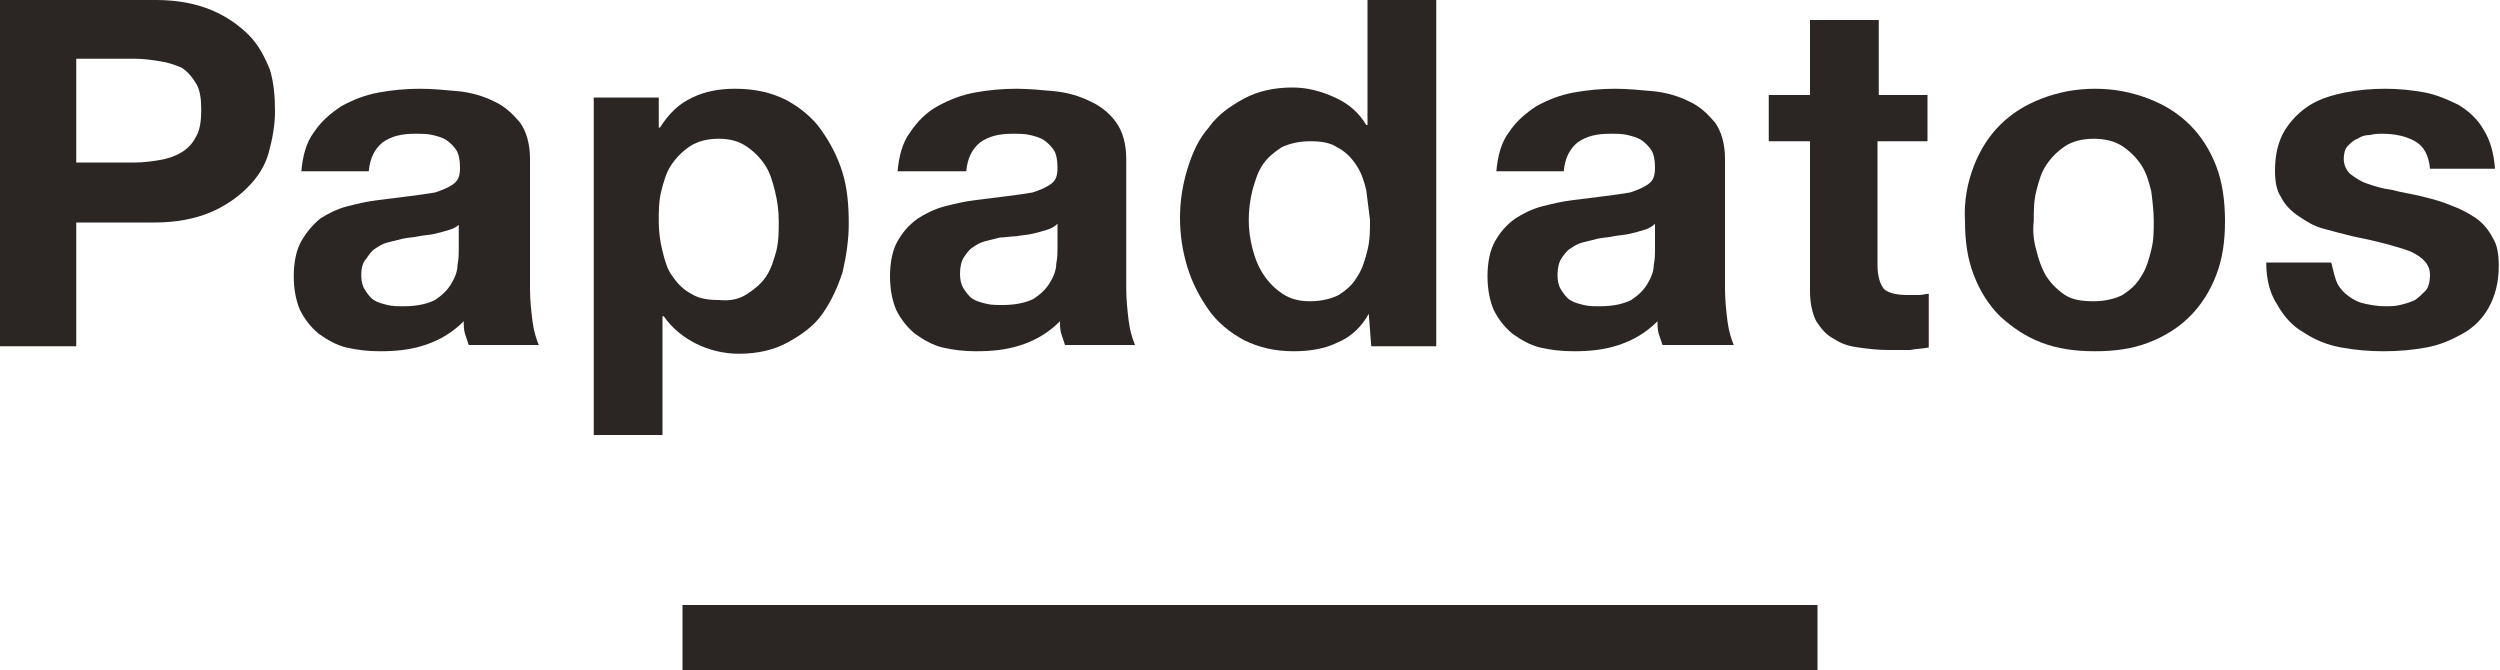
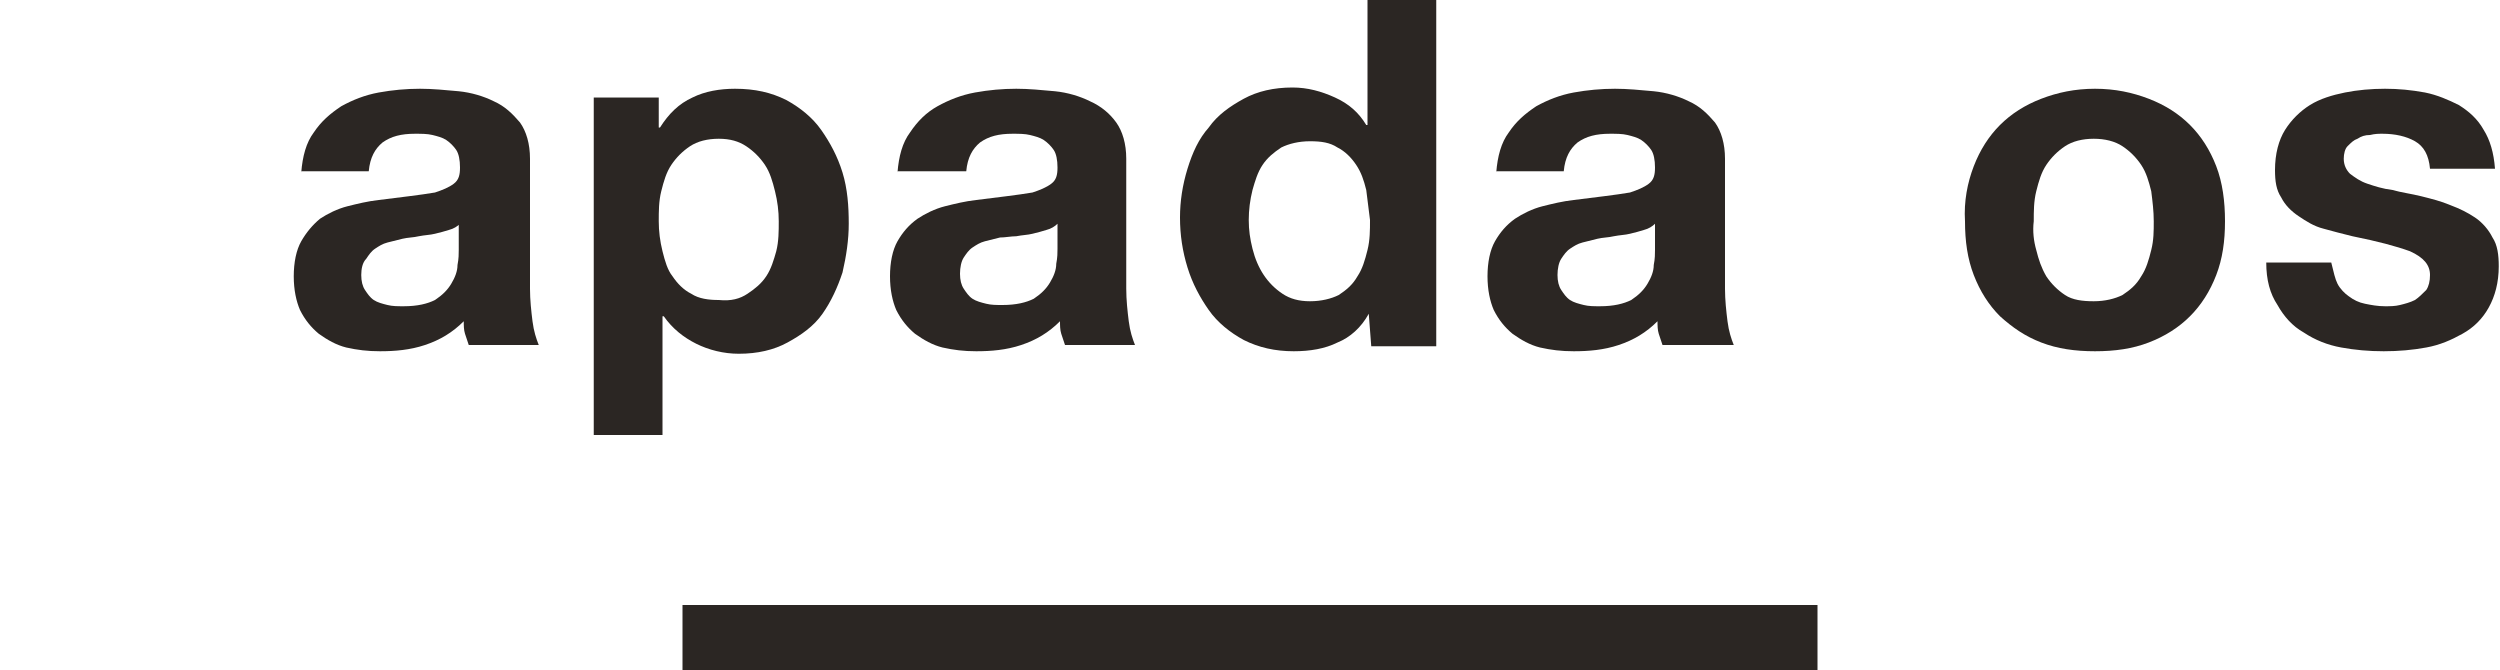
<svg xmlns="http://www.w3.org/2000/svg" xmlns:xlink="http://www.w3.org/1999/xlink" version="1.1" id="Livello_1" x="0px" y="0px" viewBox="0 0 200 53.6" style="enable-background:new 0 0 200 53.6;" xml:space="preserve">
  <style type="text/css">
	.st0{clip-path:url(#SVGID_2_);fill:#2B2623;}
	.st1{fill:#2B2623;}
</style>
  <g>
    <g>
      <defs>
-         <rect id="SVGID_1_" y="0" width="200" height="53.6" />
-       </defs>
+         </defs>
      <clipPath id="SVGID_2_">
        <use xlink:href="#SVGID_1_" style="overflow:visible;" />
      </clipPath>
      <path class="st0" d="M10.8,13c0.7,0,1.4-0.1,2-0.2c0.6-0.1,1.2-0.3,1.7-0.6c0.5-0.3,0.9-0.7,1.2-1.3c0.3-0.5,0.4-1.3,0.4-2.1    c0-0.9-0.1-1.6-0.4-2.1c-0.3-0.5-0.7-1-1.2-1.3C14,5.2,13.5,5,12.8,4.9c-0.6-0.1-1.3-0.2-2-0.2H6.1V13H10.8L10.8,13z M12.5,0    c1.7,0,3.2,0.3,4.4,0.8c1.2,0.5,2.2,1.2,3,2c0.8,0.8,1.3,1.8,1.7,2.8C21.9,6.6,22,7.7,22,8.9c0,1.1-0.2,2.2-0.5,3.3    c-0.3,1.1-0.9,2-1.7,2.8c-0.8,0.8-1.8,1.5-3,2c-1.2,0.5-2.7,0.8-4.4,0.8H6.1v9.9H0V0H12.5L12.5,0z" />
    </g>
    <path class="st1" d="M36.8,17.9c-0.2,0.2-0.5,0.4-0.9,0.5c-0.3,0.1-0.7,0.2-1.1,0.3c-0.4,0.1-0.8,0.1-1.3,0.2   c-0.4,0.1-0.9,0.1-1.3,0.2c-0.4,0.1-0.8,0.2-1.2,0.3c-0.4,0.1-0.7,0.3-1,0.5c-0.3,0.2-0.5,0.5-0.7,0.8C29,21,28.9,21.5,28.9,22   c0,0.5,0.1,0.9,0.3,1.2c0.2,0.3,0.4,0.6,0.7,0.8c0.3,0.2,0.7,0.3,1.1,0.4c0.4,0.1,0.8,0.1,1.3,0.1c1.1,0,1.9-0.2,2.5-0.5   c0.6-0.4,1-0.8,1.3-1.3c0.3-0.5,0.5-1,0.5-1.5c0.1-0.5,0.1-0.9,0.1-1.2V17.9L36.8,17.9z M24.1,13.8c0.1-1.3,0.4-2.4,1-3.2   c0.6-0.9,1.3-1.5,2.2-2.1c0.9-0.5,1.9-0.9,3-1.1c1.1-0.2,2.2-0.3,3.3-0.3c1,0,2,0.1,3.1,0.2c1,0.1,2,0.4,2.8,0.8   c0.9,0.4,1.5,1,2.1,1.7c0.5,0.7,0.8,1.7,0.8,2.9v10.4c0,0.9,0.1,1.8,0.2,2.6c0.1,0.8,0.3,1.4,0.5,1.9h-5.6   c-0.1-0.3-0.2-0.6-0.3-0.9c-0.1-0.3-0.1-0.7-0.1-1c-0.9,0.9-1.9,1.5-3.1,1.9c-1.2,0.4-2.4,0.5-3.6,0.5c-1,0-1.8-0.1-2.7-0.3   c-0.8-0.2-1.5-0.6-2.2-1.1c-0.6-0.5-1.1-1.1-1.5-1.9c-0.3-0.7-0.5-1.6-0.5-2.7c0-1.1,0.2-2.1,0.6-2.8c0.4-0.7,0.9-1.3,1.5-1.8   c0.6-0.4,1.4-0.8,2.2-1c0.8-0.2,1.6-0.4,2.5-0.5c0.8-0.1,1.6-0.2,2.4-0.3c0.8-0.1,1.5-0.2,2.1-0.3c0.6-0.2,1.1-0.4,1.5-0.7   c0.4-0.3,0.5-0.7,0.5-1.3c0-0.6-0.1-1.1-0.3-1.4c-0.2-0.3-0.5-0.6-0.8-0.8c-0.3-0.2-0.7-0.3-1.1-0.4c-0.4-0.1-0.9-0.1-1.4-0.1   c-1.1,0-1.9,0.2-2.6,0.7c-0.6,0.5-1,1.2-1.1,2.3H24.1L24.1,13.8z" />
    <path class="st1" d="M59.8,23.5c0.6-0.4,1.1-0.8,1.5-1.4c0.4-0.6,0.6-1.3,0.8-2c0.2-0.8,0.2-1.6,0.2-2.4c0-0.8-0.1-1.6-0.3-2.4   c-0.2-0.8-0.4-1.5-0.8-2.1c-0.4-0.6-0.9-1.1-1.5-1.5c-0.6-0.4-1.3-0.6-2.2-0.6c-0.9,0-1.7,0.2-2.3,0.6c-0.6,0.4-1.1,0.9-1.5,1.5   c-0.4,0.6-0.6,1.3-0.8,2.1c-0.2,0.8-0.2,1.6-0.2,2.4c0,0.8,0.1,1.6,0.3,2.4c0.2,0.8,0.4,1.5,0.8,2c0.4,0.6,0.9,1.1,1.5,1.4   c0.6,0.4,1.4,0.5,2.2,0.5C58.5,24.1,59.2,23.9,59.8,23.5L59.8,23.5z M52.7,7.6v2.6h0.1c0.7-1.1,1.5-1.9,2.6-2.4   c1-0.5,2.2-0.7,3.4-0.7c1.6,0,2.9,0.3,4.1,0.9c1.1,0.6,2.1,1.4,2.8,2.4c0.7,1,1.3,2.1,1.7,3.4c0.4,1.3,0.5,2.7,0.5,4.1   c0,1.3-0.2,2.6-0.5,3.9c-0.4,1.2-0.9,2.3-1.6,3.3c-0.7,1-1.7,1.7-2.8,2.3c-1.1,0.6-2.4,0.9-3.9,0.9c-1.2,0-2.4-0.3-3.4-0.8   c-1-0.5-1.9-1.2-2.6-2.2h-0.1v9.5h-5.5v-27H52.7L52.7,7.6z" />
    <path class="st1" d="M84.6,17.9c-0.2,0.2-0.5,0.4-0.9,0.5c-0.3,0.1-0.7,0.2-1.1,0.3c-0.4,0.1-0.8,0.1-1.3,0.2   C80.9,18.9,80.4,19,80,19c-0.4,0.1-0.8,0.2-1.2,0.3c-0.4,0.1-0.7,0.3-1,0.5c-0.3,0.2-0.5,0.5-0.7,0.8c-0.2,0.3-0.3,0.8-0.3,1.3   c0,0.5,0.1,0.9,0.3,1.2c0.2,0.3,0.4,0.6,0.7,0.8c0.3,0.2,0.7,0.3,1.1,0.4c0.4,0.1,0.8,0.1,1.3,0.1c1.1,0,1.9-0.2,2.5-0.5   c0.6-0.4,1-0.8,1.3-1.3c0.3-0.5,0.5-1,0.5-1.5c0.1-0.5,0.1-0.9,0.1-1.2V17.9L84.6,17.9z M71.8,13.8c0.1-1.3,0.4-2.4,1-3.2   C73.4,9.7,74.1,9,75,8.5c0.9-0.5,1.9-0.9,3-1.1c1.1-0.2,2.2-0.3,3.3-0.3c1,0,2,0.1,3.1,0.2c1,0.1,2,0.4,2.8,0.8   c0.9,0.4,1.6,1,2.1,1.7c0.5,0.7,0.8,1.7,0.8,2.9v10.4c0,0.9,0.1,1.8,0.2,2.6c0.1,0.8,0.3,1.4,0.5,1.9h-5.6   c-0.1-0.3-0.2-0.6-0.3-0.9c-0.1-0.3-0.1-0.7-0.1-1c-0.9,0.9-1.9,1.5-3.1,1.9c-1.2,0.4-2.4,0.5-3.6,0.5c-1,0-1.8-0.1-2.7-0.3   c-0.8-0.2-1.5-0.6-2.2-1.1c-0.6-0.5-1.1-1.1-1.5-1.9c-0.3-0.7-0.5-1.6-0.5-2.7c0-1.1,0.2-2.1,0.6-2.8c0.4-0.7,0.9-1.3,1.6-1.8   c0.6-0.4,1.4-0.8,2.2-1c0.8-0.2,1.6-0.4,2.5-0.5c0.8-0.1,1.6-0.2,2.4-0.3c0.8-0.1,1.5-0.2,2.1-0.3c0.6-0.2,1.1-0.4,1.5-0.7   c0.4-0.3,0.5-0.7,0.5-1.3c0-0.6-0.1-1.1-0.3-1.4c-0.2-0.3-0.5-0.6-0.8-0.8c-0.3-0.2-0.7-0.3-1.1-0.4c-0.4-0.1-0.9-0.1-1.4-0.1   c-1.1,0-1.9,0.2-2.6,0.7c-0.6,0.5-1,1.2-1.1,2.3H71.8L71.8,13.8z" />
    <path class="st1" d="M109.3,15.2c-0.2-0.8-0.4-1.4-0.8-2c-0.4-0.6-0.9-1.1-1.5-1.4c-0.6-0.4-1.3-0.5-2.2-0.5   c-0.9,0-1.7,0.2-2.3,0.5c-0.6,0.4-1.1,0.8-1.5,1.4c-0.4,0.6-0.6,1.3-0.8,2c-0.2,0.8-0.3,1.6-0.3,2.4c0,0.8,0.1,1.5,0.3,2.3   c0.2,0.8,0.5,1.5,0.9,2.1c0.4,0.6,0.9,1.1,1.5,1.5c0.6,0.4,1.3,0.6,2.2,0.6c0.9,0,1.7-0.2,2.3-0.5c0.6-0.4,1.1-0.8,1.5-1.5   c0.4-0.6,0.6-1.3,0.8-2.1c0.2-0.8,0.2-1.6,0.2-2.4C109.5,16.8,109.4,16,109.3,15.2L109.3,15.2z M109.5,25.1   c-0.6,1.1-1.5,1.9-2.5,2.3c-1,0.5-2.2,0.7-3.5,0.7c-1.5,0-2.8-0.3-4-0.9c-1.1-0.6-2.1-1.4-2.8-2.4c-0.7-1-1.3-2.1-1.7-3.4   c-0.4-1.3-0.6-2.6-0.6-4c0-1.3,0.2-2.6,0.6-3.9c0.4-1.3,0.9-2.4,1.7-3.3c0.7-1,1.7-1.7,2.8-2.3c1.1-0.6,2.4-0.9,3.9-0.9   c1.2,0,2.3,0.3,3.4,0.8c1.1,0.5,1.9,1.2,2.5,2.2h0.1V0h5.5v27.7h-5.2L109.5,25.1L109.5,25.1L109.5,25.1z" />
    <path class="st1" d="M132.4,17.9c-0.2,0.2-0.5,0.4-0.9,0.5c-0.3,0.1-0.7,0.2-1.1,0.3c-0.4,0.1-0.8,0.1-1.3,0.2   c-0.4,0.1-0.9,0.1-1.3,0.2c-0.4,0.1-0.8,0.2-1.2,0.3c-0.4,0.1-0.7,0.3-1,0.5c-0.3,0.2-0.5,0.5-0.7,0.8c-0.2,0.3-0.3,0.8-0.3,1.3   c0,0.5,0.1,0.9,0.3,1.2c0.2,0.3,0.4,0.6,0.7,0.8c0.3,0.2,0.7,0.3,1.1,0.4c0.4,0.1,0.8,0.1,1.3,0.1c1.1,0,1.9-0.2,2.5-0.5   c0.6-0.4,1-0.8,1.3-1.3c0.3-0.5,0.5-1,0.5-1.5c0.1-0.5,0.1-0.9,0.1-1.2V17.9L132.4,17.9z M119.7,13.8c0.1-1.3,0.4-2.4,1-3.2   c0.6-0.9,1.3-1.5,2.2-2.1c0.9-0.5,1.9-0.9,3-1.1c1.1-0.2,2.2-0.3,3.3-0.3c1,0,2,0.1,3.1,0.2c1,0.1,2,0.4,2.8,0.8   c0.9,0.4,1.5,1,2.1,1.7c0.5,0.7,0.8,1.7,0.8,2.9v10.4c0,0.9,0.1,1.8,0.2,2.6c0.1,0.8,0.3,1.4,0.5,1.9H133c-0.1-0.3-0.2-0.6-0.3-0.9   c-0.1-0.3-0.1-0.7-0.1-1c-0.9,0.9-1.9,1.5-3.1,1.9c-1.2,0.4-2.4,0.5-3.6,0.5c-1,0-1.8-0.1-2.7-0.3c-0.8-0.2-1.5-0.6-2.2-1.1   c-0.6-0.5-1.1-1.1-1.5-1.9c-0.3-0.7-0.5-1.6-0.5-2.7c0-1.1,0.2-2.1,0.6-2.8c0.4-0.7,0.9-1.3,1.6-1.8c0.6-0.4,1.4-0.8,2.2-1   c0.8-0.2,1.6-0.4,2.5-0.5c0.8-0.1,1.6-0.2,2.4-0.3c0.8-0.1,1.5-0.2,2.1-0.3c0.6-0.2,1.1-0.4,1.5-0.7c0.4-0.3,0.5-0.7,0.5-1.3   c0-0.6-0.1-1.1-0.3-1.4c-0.2-0.3-0.5-0.6-0.8-0.8c-0.3-0.2-0.7-0.3-1.1-0.4c-0.4-0.1-0.9-0.1-1.4-0.1c-1.1,0-1.9,0.2-2.6,0.7   c-0.6,0.5-1,1.2-1.1,2.3H119.7L119.7,13.8z" />
-     <path class="st1" d="M154.2,7.6v3.7h-4v9.9c0,0.9,0.2,1.5,0.5,1.9c0.3,0.3,0.9,0.5,1.9,0.5c0.3,0,0.6,0,0.9,0   c0.3,0,0.6-0.1,0.8-0.1v4.3c-0.5,0.1-1,0.1-1.5,0.2c-0.6,0-1.1,0-1.7,0c-0.9,0-1.7-0.1-2.4-0.2c-0.8-0.1-1.4-0.3-2-0.7   c-0.6-0.3-1-0.8-1.4-1.4c-0.3-0.6-0.5-1.4-0.5-2.4V11.3h-3.3V7.6h3.3v-6h5.5v6H154.2L154.2,7.6z" />
    <path class="st1" d="M162.9,20c0.2,0.8,0.4,1.4,0.8,2.1c0.4,0.6,0.9,1.1,1.5,1.5c0.6,0.4,1.4,0.5,2.3,0.5c0.9,0,1.7-0.2,2.3-0.5   c0.6-0.4,1.1-0.8,1.5-1.5c0.4-0.6,0.6-1.3,0.8-2.1c0.2-0.8,0.2-1.5,0.2-2.3c0-0.8-0.1-1.6-0.2-2.4c-0.2-0.8-0.4-1.5-0.8-2.1   c-0.4-0.6-0.9-1.1-1.5-1.5c-0.6-0.4-1.4-0.6-2.3-0.6c-0.9,0-1.7,0.2-2.3,0.6c-0.6,0.4-1.1,0.9-1.5,1.5c-0.4,0.6-0.6,1.3-0.8,2.1   c-0.2,0.8-0.2,1.6-0.2,2.4C162.6,18.5,162.7,19.3,162.9,20L162.9,20z M157.9,13.3c0.5-1.3,1.2-2.4,2.1-3.3c0.9-0.9,2-1.6,3.3-2.1   c1.3-0.5,2.7-0.8,4.3-0.8c1.6,0,3,0.3,4.3,0.8c1.3,0.5,2.4,1.2,3.3,2.1c0.9,0.9,1.6,2,2.1,3.3c0.5,1.3,0.7,2.8,0.7,4.4   c0,1.6-0.2,3-0.7,4.3c-0.5,1.3-1.2,2.4-2.1,3.3c-0.9,0.9-2,1.6-3.3,2.1c-1.3,0.5-2.7,0.7-4.3,0.7c-1.6,0-3-0.2-4.3-0.7   c-1.3-0.5-2.3-1.2-3.3-2.1c-0.9-0.9-1.6-2-2.1-3.3c-0.5-1.3-0.7-2.7-0.7-4.3C157.1,16.1,157.4,14.6,157.9,13.3L157.9,13.3z" />
    <path class="st1" d="M187,22.7c0.2,0.4,0.6,0.8,0.9,1c0.4,0.3,0.8,0.5,1.3,0.6c0.5,0.1,1,0.2,1.6,0.2c0.4,0,0.8,0,1.2-0.1   c0.4-0.1,0.8-0.2,1.2-0.4c0.3-0.2,0.6-0.5,0.9-0.8c0.2-0.3,0.3-0.7,0.3-1.2c0-0.8-0.5-1.4-1.6-1.9c-1.1-0.4-2.6-0.8-4.6-1.2   c-0.8-0.2-1.6-0.4-2.3-0.6c-0.8-0.2-1.4-0.6-2-1c-0.6-0.4-1.1-0.9-1.4-1.5c-0.4-0.6-0.5-1.3-0.5-2.2c0-1.3,0.3-2.4,0.8-3.2   c0.5-0.8,1.2-1.5,2-2c0.8-0.5,1.8-0.8,2.8-1c1-0.2,2.1-0.3,3.2-0.3c1.1,0,2.1,0.1,3.2,0.3c1,0.2,1.9,0.6,2.7,1c0.8,0.5,1.5,1.1,2,2   c0.5,0.8,0.8,1.8,0.9,3.1h-5.2c-0.1-1.1-0.5-1.8-1.2-2.2c-0.7-0.4-1.6-0.6-2.6-0.6c-0.3,0-0.6,0-1,0.1c-0.4,0-0.7,0.1-1,0.3   c-0.3,0.1-0.5,0.3-0.8,0.6c-0.2,0.2-0.3,0.6-0.3,1c0,0.5,0.2,0.9,0.5,1.2c0.4,0.3,0.8,0.6,1.4,0.8c0.6,0.2,1.2,0.4,2,0.5   c0.7,0.2,1.5,0.3,2.3,0.5c0.8,0.2,1.6,0.4,2.3,0.7c0.8,0.3,1.4,0.6,2,1c0.6,0.4,1.1,1,1.4,1.6c0.4,0.6,0.5,1.4,0.5,2.3   c0,1.3-0.3,2.4-0.8,3.3c-0.5,0.9-1.2,1.6-2.1,2.1c-0.9,0.5-1.8,0.9-2.9,1.1c-1.1,0.2-2.2,0.3-3.4,0.3c-1.2,0-2.3-0.1-3.4-0.3   c-1.1-0.2-2.1-0.6-3-1.2c-0.9-0.5-1.6-1.3-2.1-2.2c-0.6-0.9-0.9-2-0.9-3.4h5.2C186.7,21.8,186.8,22.3,187,22.7L187,22.7z" />
    <polygon class="st1" points="54.6,53.6 54.6,48.4 145.4,48.4 145.4,53.6 54.6,53.6  " />
  </g>
</svg>